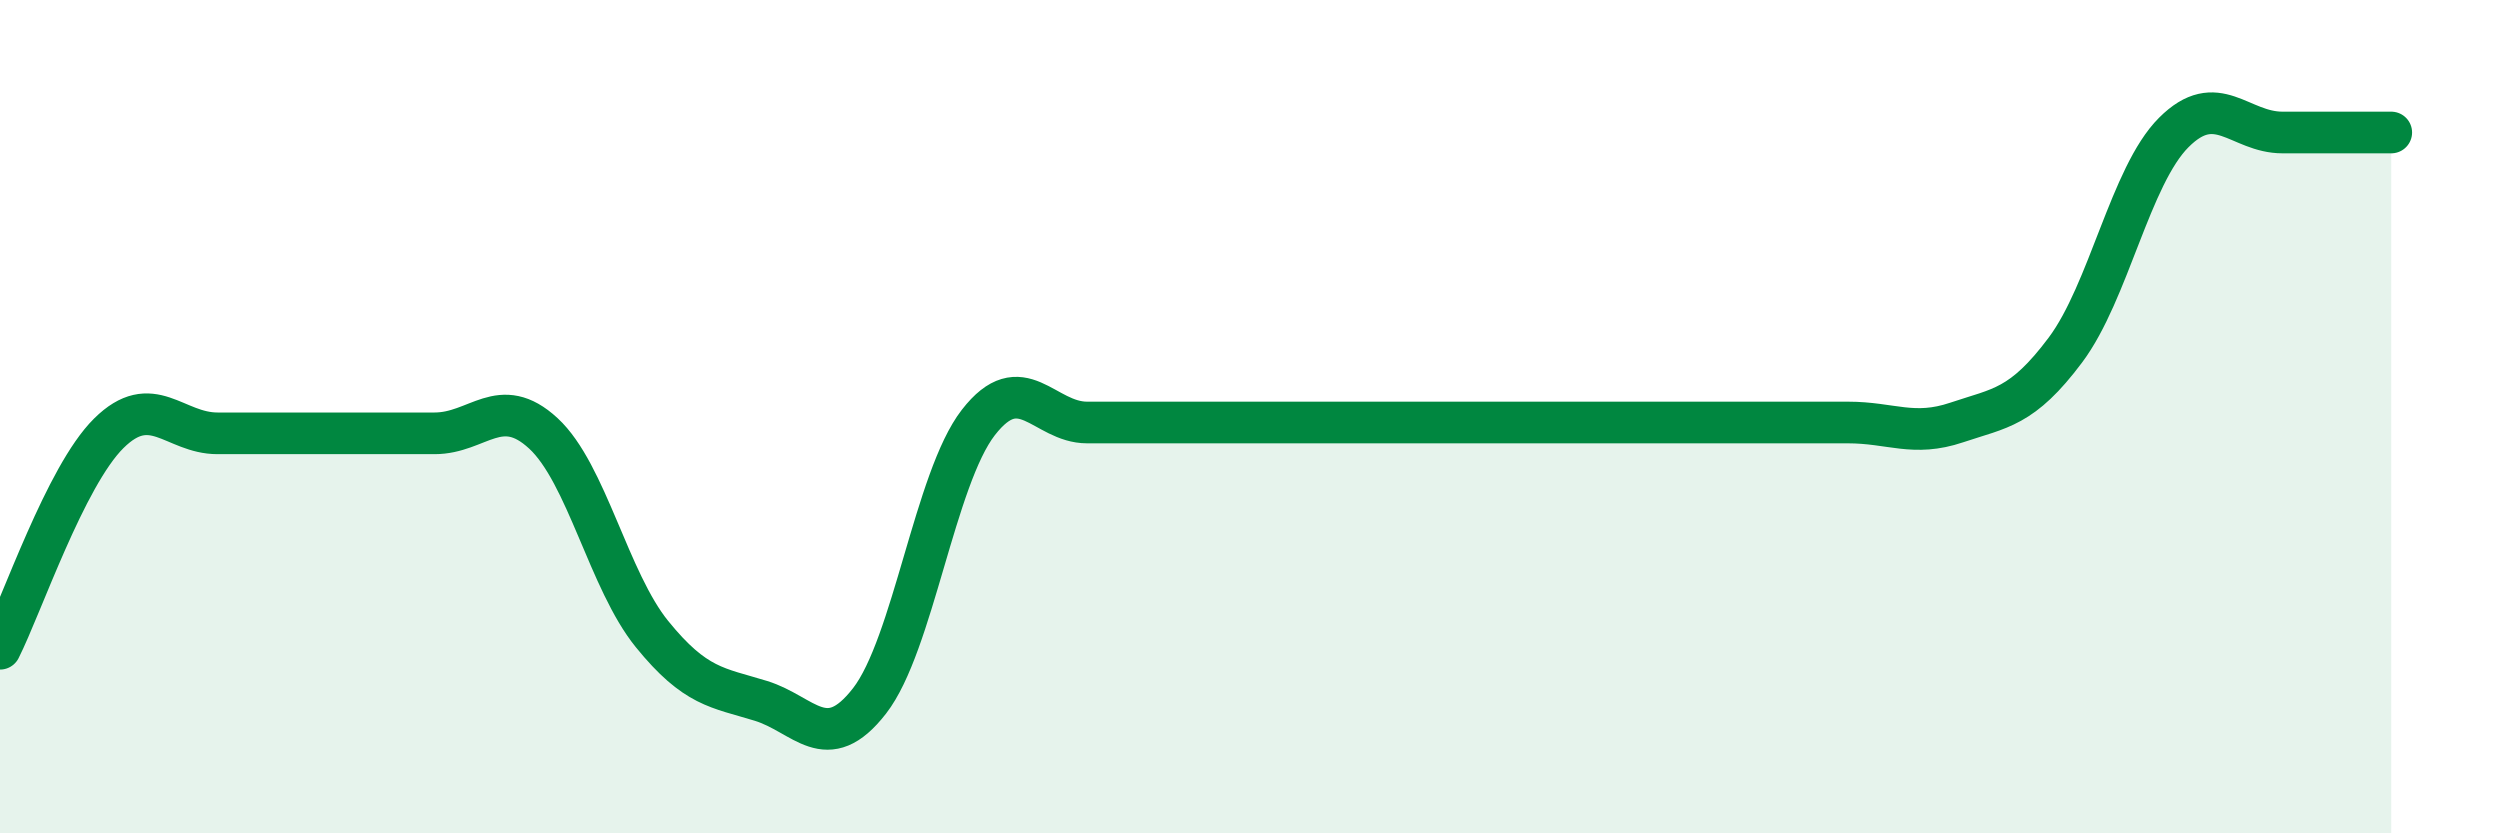
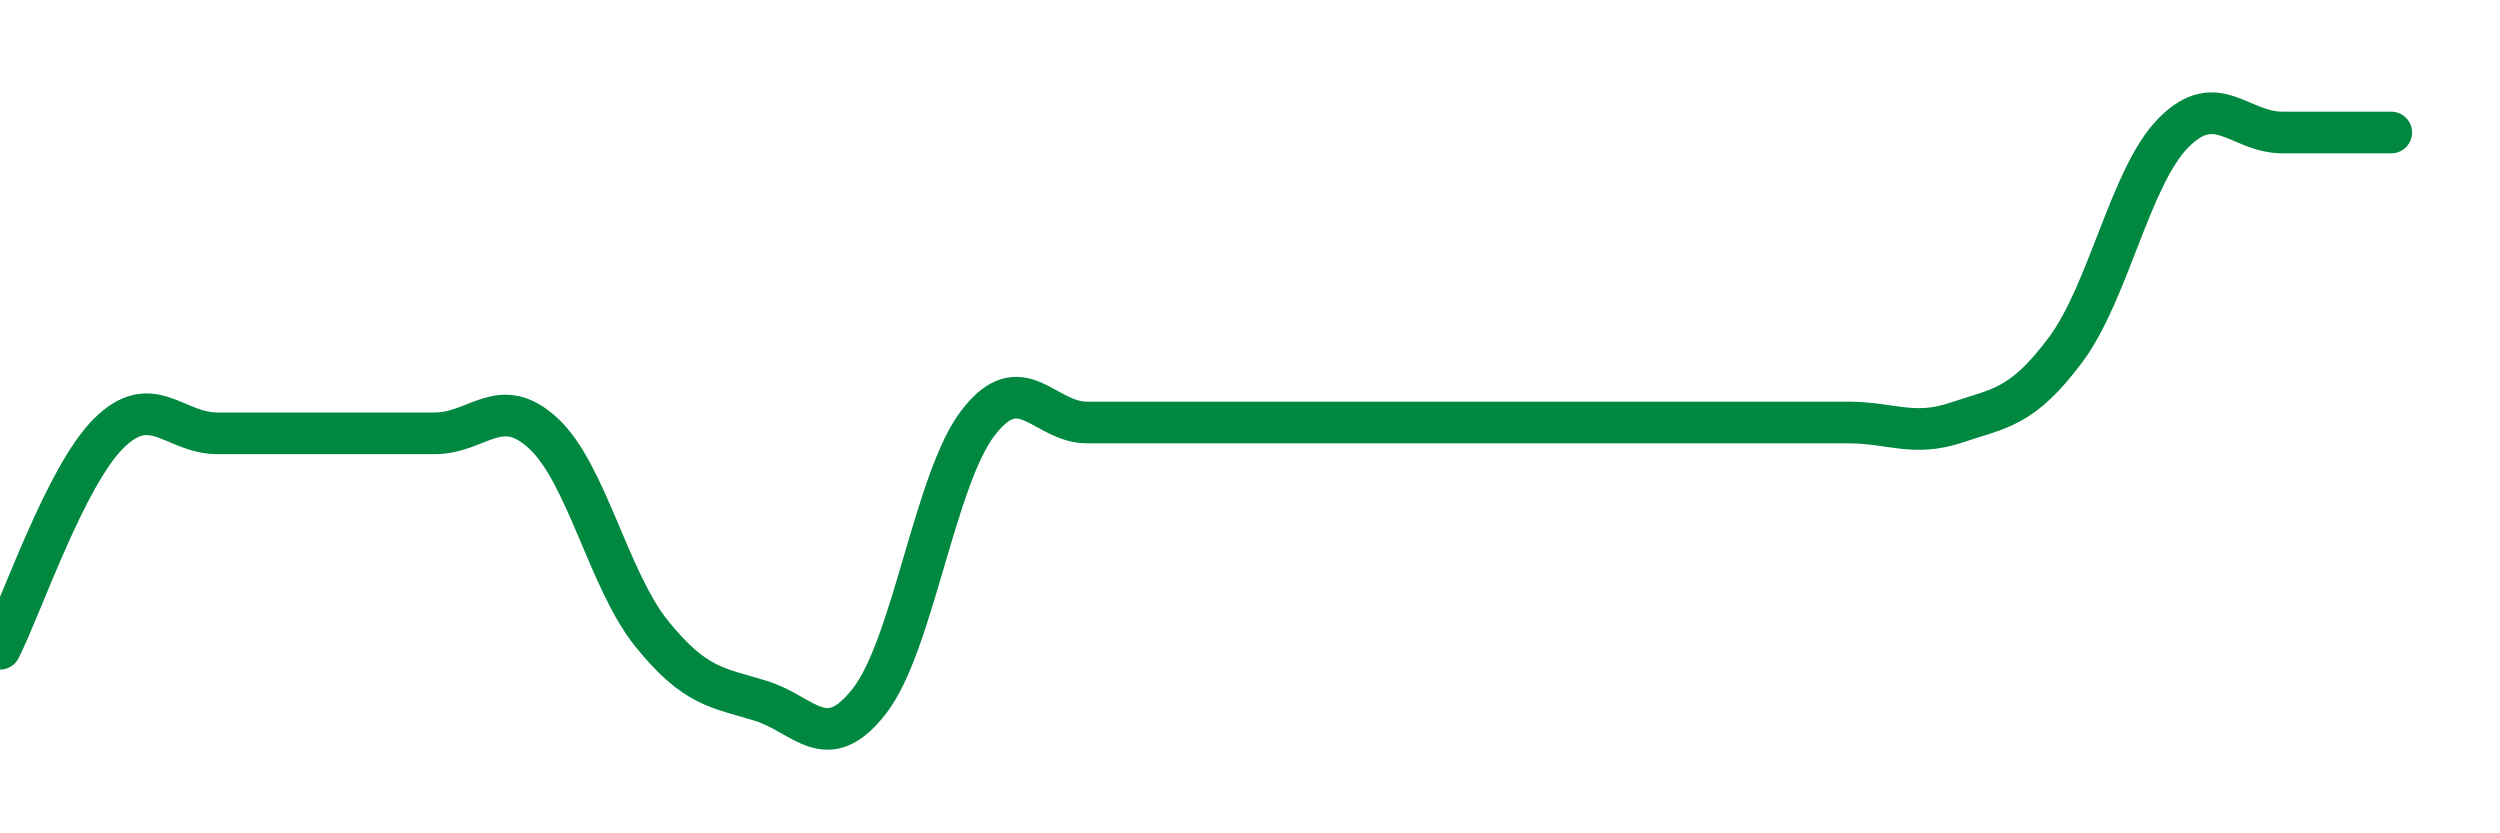
<svg xmlns="http://www.w3.org/2000/svg" width="60" height="20" viewBox="0 0 60 20">
-   <path d="M 0,15.57 C 0.52,14.54 1.57,11.43 2.61,10.4 C 3.65,9.37 4.18,10.4 5.22,10.4 C 6.26,10.4 6.79,10.4 7.83,10.4 C 8.87,10.4 9.39,10.4 10.43,10.4 C 11.47,10.4 12,9.44 13.04,10.4 C 14.08,11.36 14.61,13.94 15.65,15.22 C 16.69,16.5 17.22,16.5 18.26,16.82 C 19.3,17.14 19.83,18.16 20.87,16.82 C 21.91,15.48 22.44,11.48 23.48,10.14 C 24.52,8.8 25.05,10.14 26.09,10.14 C 27.13,10.14 27.66,10.14 28.7,10.14 C 29.74,10.14 30.26,10.14 31.3,10.14 C 32.34,10.14 32.87,10.14 33.91,10.14 C 34.95,10.14 35.48,10.14 36.52,10.14 C 37.56,10.14 38.09,10.14 39.13,10.14 C 40.17,10.14 40.7,10.14 41.74,10.14 C 42.78,10.14 43.31,10.14 44.35,10.14 C 45.39,10.14 45.92,10.49 46.96,10.14 C 48,9.79 48.53,9.79 49.57,8.4 C 50.61,7.01 51.13,4.22 52.17,3.18 C 53.21,2.14 53.74,3.18 54.78,3.18 C 55.82,3.18 56.87,3.18 57.39,3.18L57.39 20L0 20Z" fill="#008740" opacity="0.1" stroke-linecap="round" stroke-linejoin="round" />
  <path d="M 0,15.57 C 0.52,14.54 1.57,11.43 2.61,10.4 C 3.65,9.37 4.18,10.4 5.22,10.4 C 6.26,10.4 6.79,10.4 7.83,10.4 C 8.87,10.4 9.39,10.4 10.43,10.4 C 11.47,10.4 12,9.44 13.04,10.4 C 14.08,11.36 14.61,13.94 15.65,15.22 C 16.69,16.5 17.22,16.5 18.26,16.82 C 19.3,17.14 19.83,18.16 20.87,16.82 C 21.91,15.48 22.44,11.48 23.48,10.14 C 24.52,8.8 25.05,10.14 26.09,10.14 C 27.13,10.14 27.66,10.14 28.7,10.14 C 29.74,10.14 30.26,10.14 31.3,10.14 C 32.34,10.14 32.87,10.14 33.91,10.14 C 34.95,10.14 35.48,10.14 36.52,10.14 C 37.56,10.14 38.09,10.14 39.13,10.14 C 40.17,10.14 40.7,10.14 41.74,10.14 C 42.78,10.14 43.31,10.14 44.35,10.14 C 45.39,10.14 45.92,10.49 46.96,10.14 C 48,9.79 48.53,9.79 49.57,8.4 C 50.61,7.01 51.13,4.22 52.17,3.18 C 53.21,2.14 53.74,3.18 54.78,3.18 C 55.82,3.18 56.87,3.18 57.39,3.18" stroke="#008740" stroke-width="1" fill="none" stroke-linecap="round" stroke-linejoin="round" />
</svg>